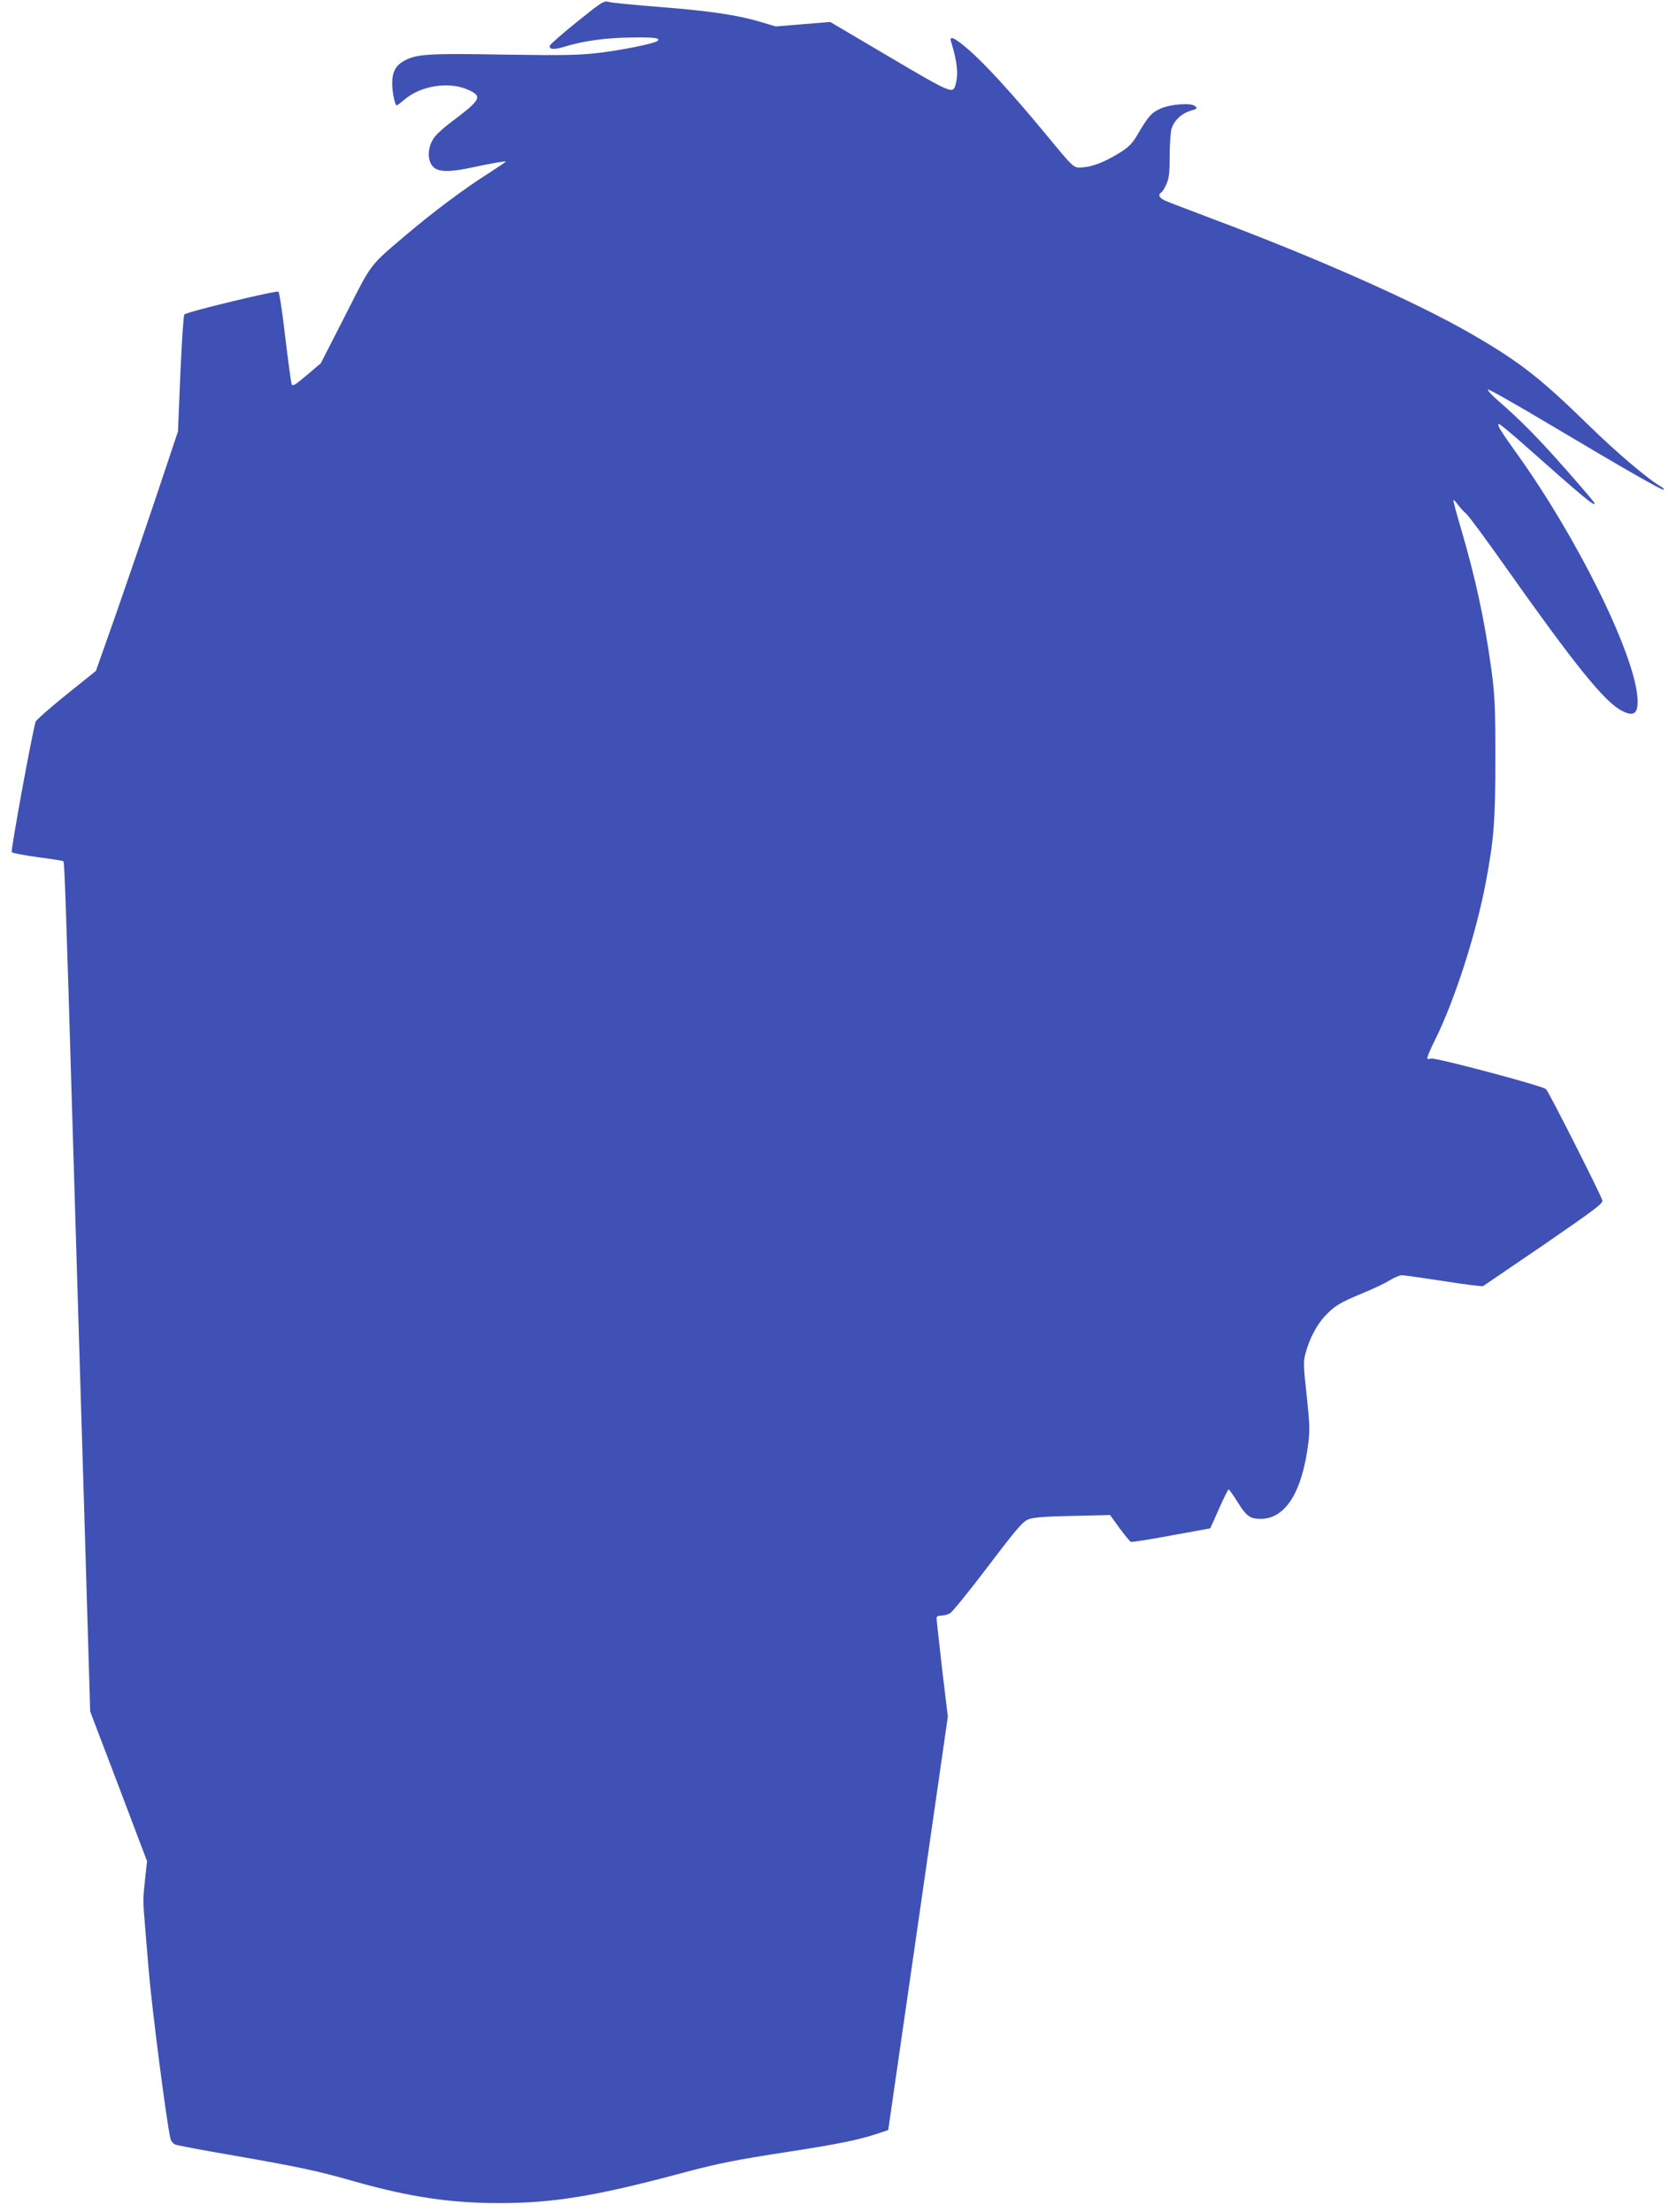
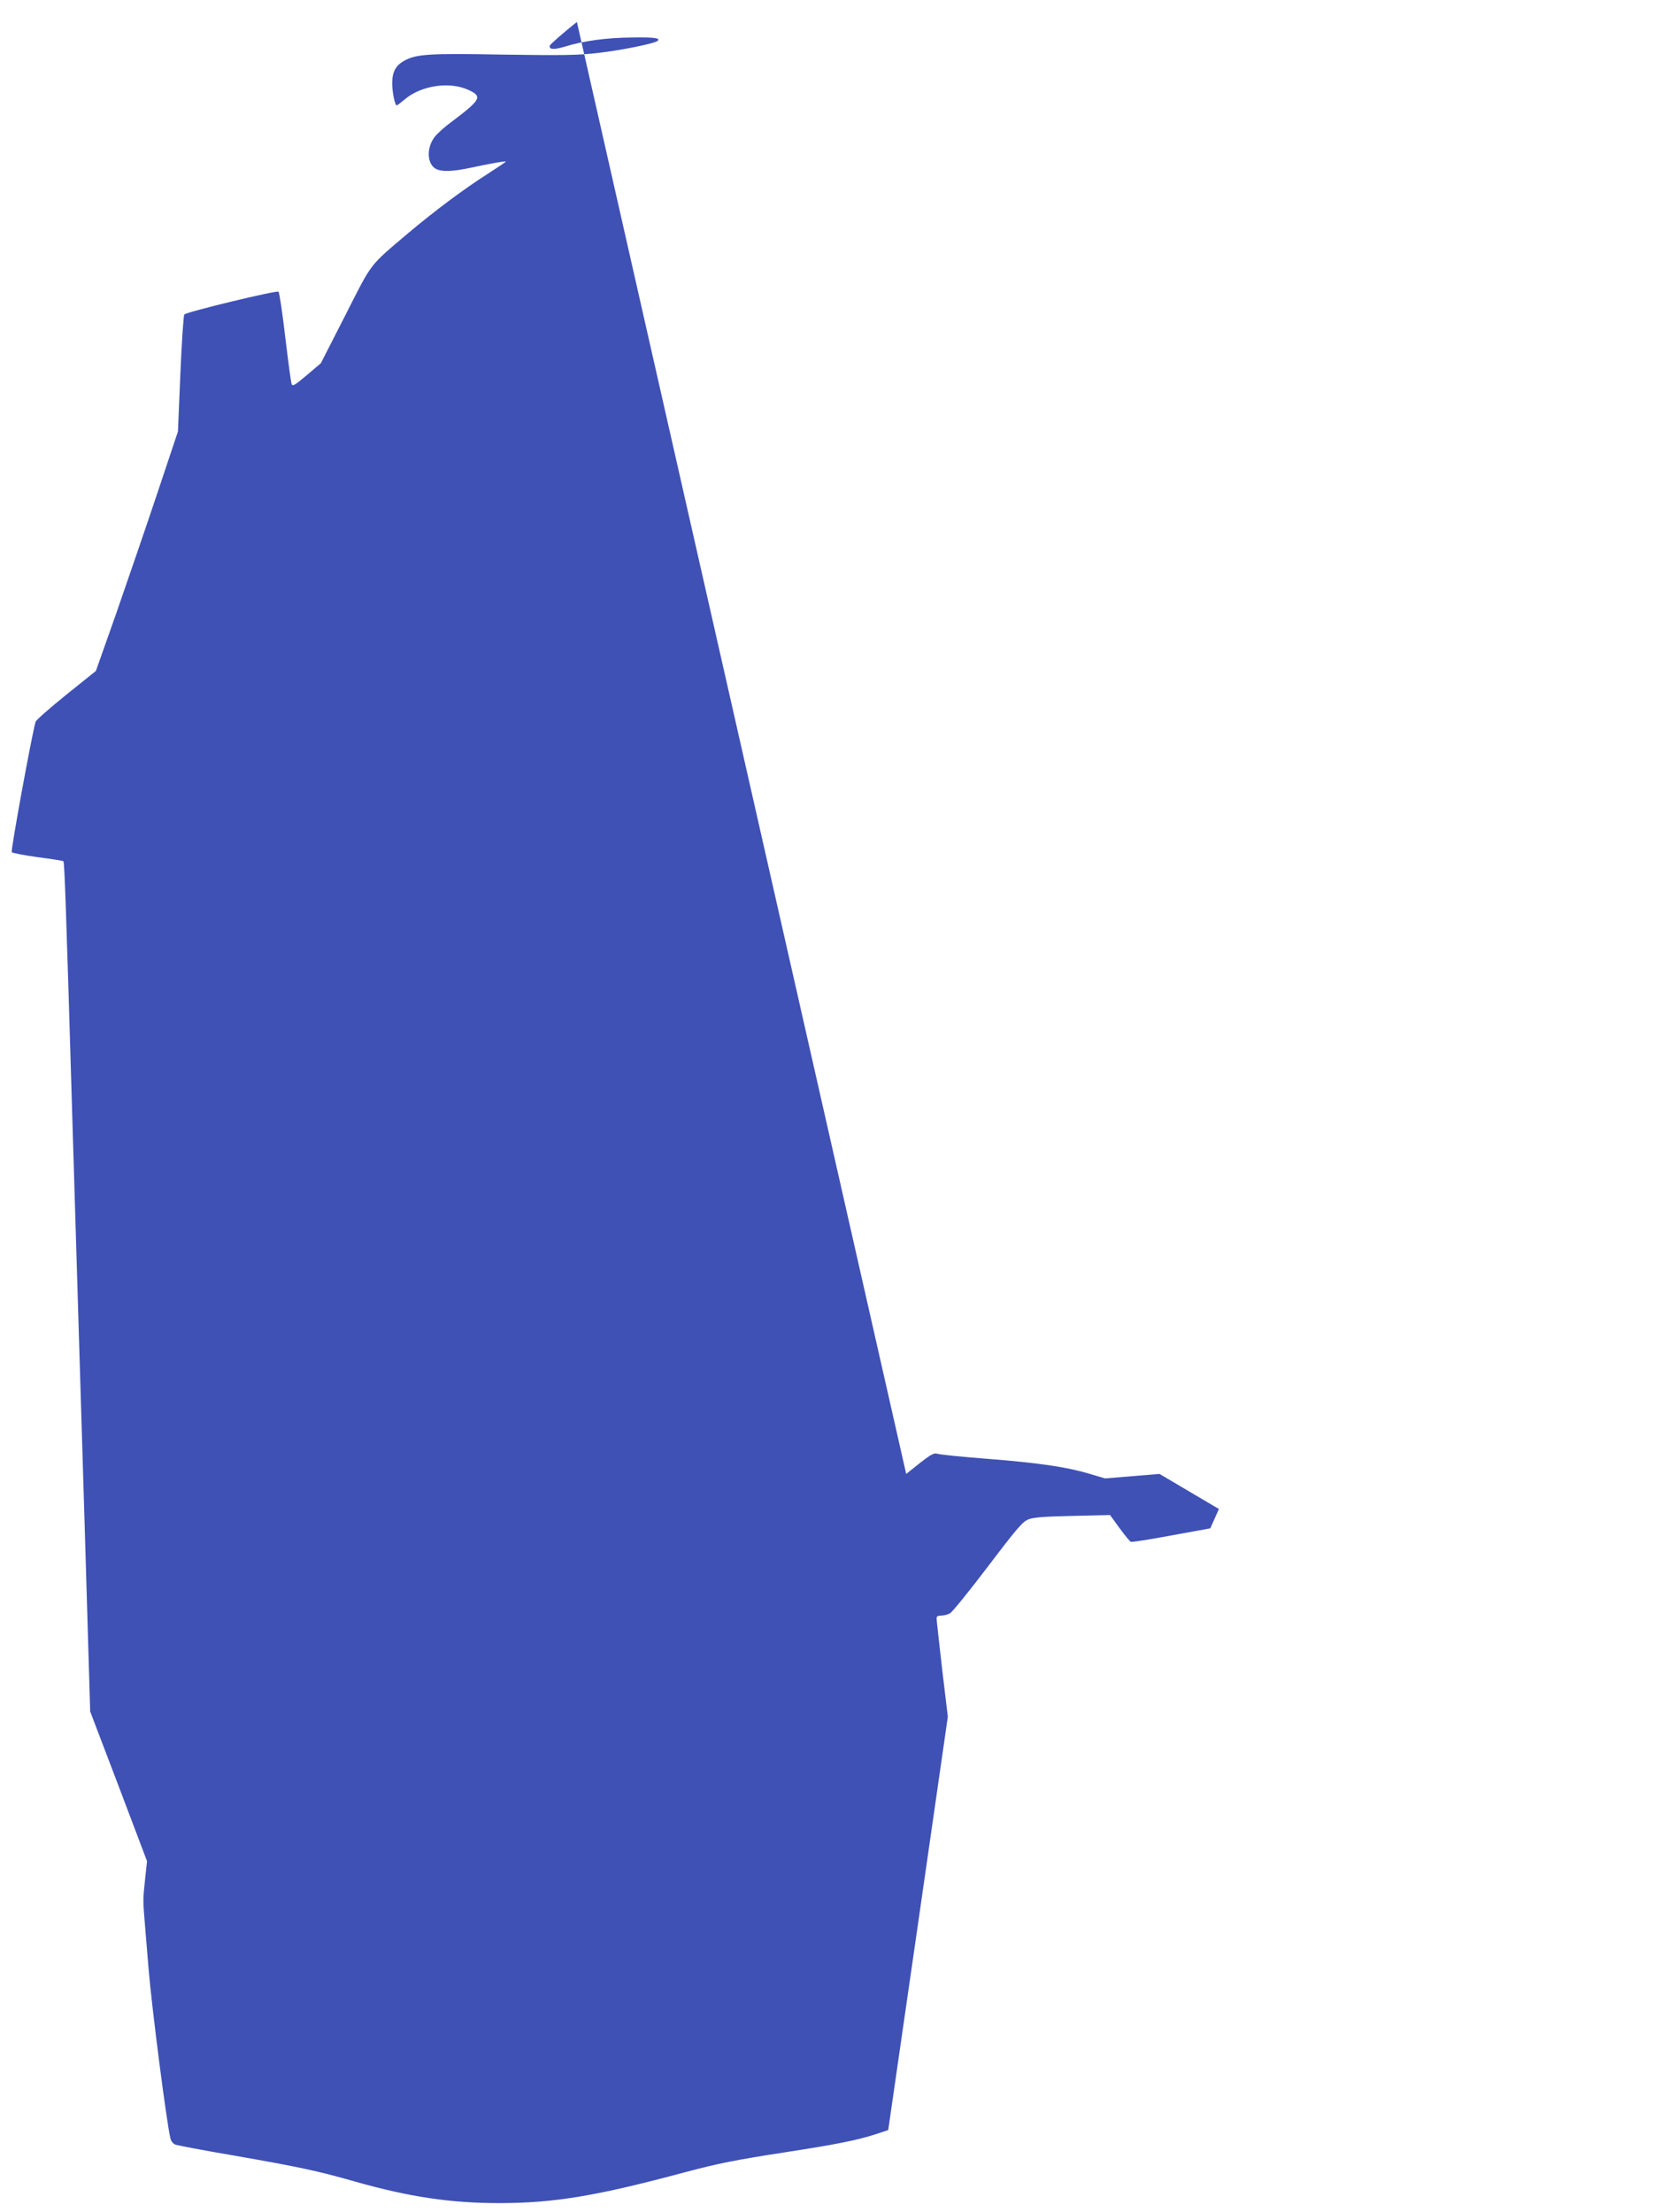
<svg xmlns="http://www.w3.org/2000/svg" version="1.0" width="966pt" height="1280pt" viewBox="0 0 966 1280" preserveAspectRatio="xMidYMid meet">
  <g transform="translate(0,1280) scale(0.1,-0.1)" fill="#3f51b5" stroke="none">
-     <path d="M3339 12673 c-85 -68 -155 -130 -157 -137 -5 -23 24 -25 87 -6 105 33 241 52 388 53 130 2 166 -3 150 -19 -14 -15 -211 -55 -342 -70 -119 -14 -203 -15 -552 -10 -435 8 -504 3 -574 -36 -49 -27 -69 -65 -69 -130 0 -52 16 -128 26 -128 3 0 24 16 47 35 92 79 256 105 365 56 87 -39 78 -56 -97 -188 -36 -26 -78 -64 -94 -84 -51 -64 -46 -162 9 -188 36 -16 92 -14 197 8 113 24 201 40 205 36 1 -1 -46 -33 -105 -71 -140 -89 -309 -216 -459 -342 -232 -197 -207 -165 -365 -476 l-142 -278 -81 -69 c-69 -58 -82 -66 -88 -52 -4 10 -20 132 -37 272 -16 139 -34 258 -39 263 -9 9 -529 -116 -545 -132 -5 -4 -15 -158 -23 -342 l-14 -335 -120 -359 c-66 -197 -173 -509 -237 -693 l-118 -334 -172 -138 c-94 -76 -174 -146 -177 -156 -23 -80 -145 -748 -138 -755 5 -5 74 -18 152 -29 79 -10 145 -21 147 -23 6 -6 14 -216 53 -1531 22 -715 53 -1770 71 -2345 l31 -1045 165 -433 164 -433 -11 -102 c-13 -123 -13 -123 -1 -267 5 -63 15 -178 21 -255 18 -219 105 -897 127 -983 3 -13 15 -28 27 -33 11 -5 165 -34 341 -64 372 -65 486 -89 702 -151 311 -88 550 -124 831 -124 320 0 565 41 1082 180 184 49 288 70 580 115 286 44 406 68 510 101 44 14 80 26 81 27 0 1 78 540 173 1197 l172 1195 -33 275 c-17 151 -32 283 -32 293 -1 12 7 17 27 17 15 0 37 6 50 13 13 6 112 129 220 271 173 228 202 261 237 274 29 11 100 16 255 19 l215 5 55 -76 c30 -41 60 -77 65 -79 6 -3 111 14 235 37 l225 41 50 112 c27 62 53 113 56 113 4 0 28 -34 54 -76 50 -80 71 -94 133 -94 142 1 238 153 274 435 10 77 8 118 -9 279 -19 169 -20 195 -7 243 22 83 63 163 112 216 57 60 86 78 219 133 59 24 130 58 156 74 27 17 59 30 71 30 13 0 121 -16 241 -34 120 -19 223 -32 229 -29 6 4 165 112 354 241 300 207 342 238 336 256 -13 41 -312 632 -326 643 -26 21 -638 183 -665 177 -23 -6 -25 -5 -18 17 4 13 22 53 40 89 112 224 237 610 294 910 48 255 56 358 56 720 0 303 -3 366 -23 515 -40 290 -92 531 -178 823 -25 84 -44 155 -42 158 3 2 15 -11 28 -29 13 -17 34 -40 46 -50 13 -10 109 -140 215 -290 420 -594 585 -798 687 -851 72 -37 97 -14 89 82 -22 260 -350 922 -697 1406 -94 131 -115 165 -106 173 3 3 76 -57 161 -133 335 -297 395 -347 395 -327 0 4 -74 91 -164 193 -160 182 -267 290 -396 402 -36 31 -62 60 -58 64 4 3 166 -88 360 -204 437 -260 651 -383 658 -376 2 3 -3 10 -12 15 -76 43 -255 194 -423 358 -282 276 -405 371 -685 532 -326 187 -893 438 -1499 665 -124 47 -243 92 -263 101 -38 16 -48 35 -27 49 6 3 20 25 30 48 15 33 19 65 19 161 0 66 5 137 10 157 14 49 57 91 111 107 41 12 42 14 24 28 -26 19 -141 10 -199 -16 -50 -22 -70 -45 -125 -138 -33 -58 -53 -80 -99 -110 -86 -55 -161 -86 -219 -91 -62 -5 -46 -19 -234 208 -183 221 -344 397 -436 475 -80 69 -111 82 -98 43 35 -113 43 -187 26 -247 -15 -56 -21 -54 -382 159 l-344 203 -157 -13 -158 -13 -88 26 c-131 40 -297 64 -588 87 -144 11 -274 24 -291 29 -27 8 -40 0 -184 -116z" />
+     <path d="M3339 12673 c-85 -68 -155 -130 -157 -137 -5 -23 24 -25 87 -6 105 33 241 52 388 53 130 2 166 -3 150 -19 -14 -15 -211 -55 -342 -70 -119 -14 -203 -15 -552 -10 -435 8 -504 3 -574 -36 -49 -27 -69 -65 -69 -130 0 -52 16 -128 26 -128 3 0 24 16 47 35 92 79 256 105 365 56 87 -39 78 -56 -97 -188 -36 -26 -78 -64 -94 -84 -51 -64 -46 -162 9 -188 36 -16 92 -14 197 8 113 24 201 40 205 36 1 -1 -46 -33 -105 -71 -140 -89 -309 -216 -459 -342 -232 -197 -207 -165 -365 -476 l-142 -278 -81 -69 c-69 -58 -82 -66 -88 -52 -4 10 -20 132 -37 272 -16 139 -34 258 -39 263 -9 9 -529 -116 -545 -132 -5 -4 -15 -158 -23 -342 l-14 -335 -120 -359 c-66 -197 -173 -509 -237 -693 l-118 -334 -172 -138 c-94 -76 -174 -146 -177 -156 -23 -80 -145 -748 -138 -755 5 -5 74 -18 152 -29 79 -10 145 -21 147 -23 6 -6 14 -216 53 -1531 22 -715 53 -1770 71 -2345 l31 -1045 165 -433 164 -433 -11 -102 c-13 -123 -13 -123 -1 -267 5 -63 15 -178 21 -255 18 -219 105 -897 127 -983 3 -13 15 -28 27 -33 11 -5 165 -34 341 -64 372 -65 486 -89 702 -151 311 -88 550 -124 831 -124 320 0 565 41 1082 180 184 49 288 70 580 115 286 44 406 68 510 101 44 14 80 26 81 27 0 1 78 540 173 1197 l172 1195 -33 275 c-17 151 -32 283 -32 293 -1 12 7 17 27 17 15 0 37 6 50 13 13 6 112 129 220 271 173 228 202 261 237 274 29 11 100 16 255 19 l215 5 55 -76 c30 -41 60 -77 65 -79 6 -3 111 14 235 37 l225 41 50 112 l-344 203 -157 -13 -158 -13 -88 26 c-131 40 -297 64 -588 87 -144 11 -274 24 -291 29 -27 8 -40 0 -184 -116z" />
  </g>
</svg>